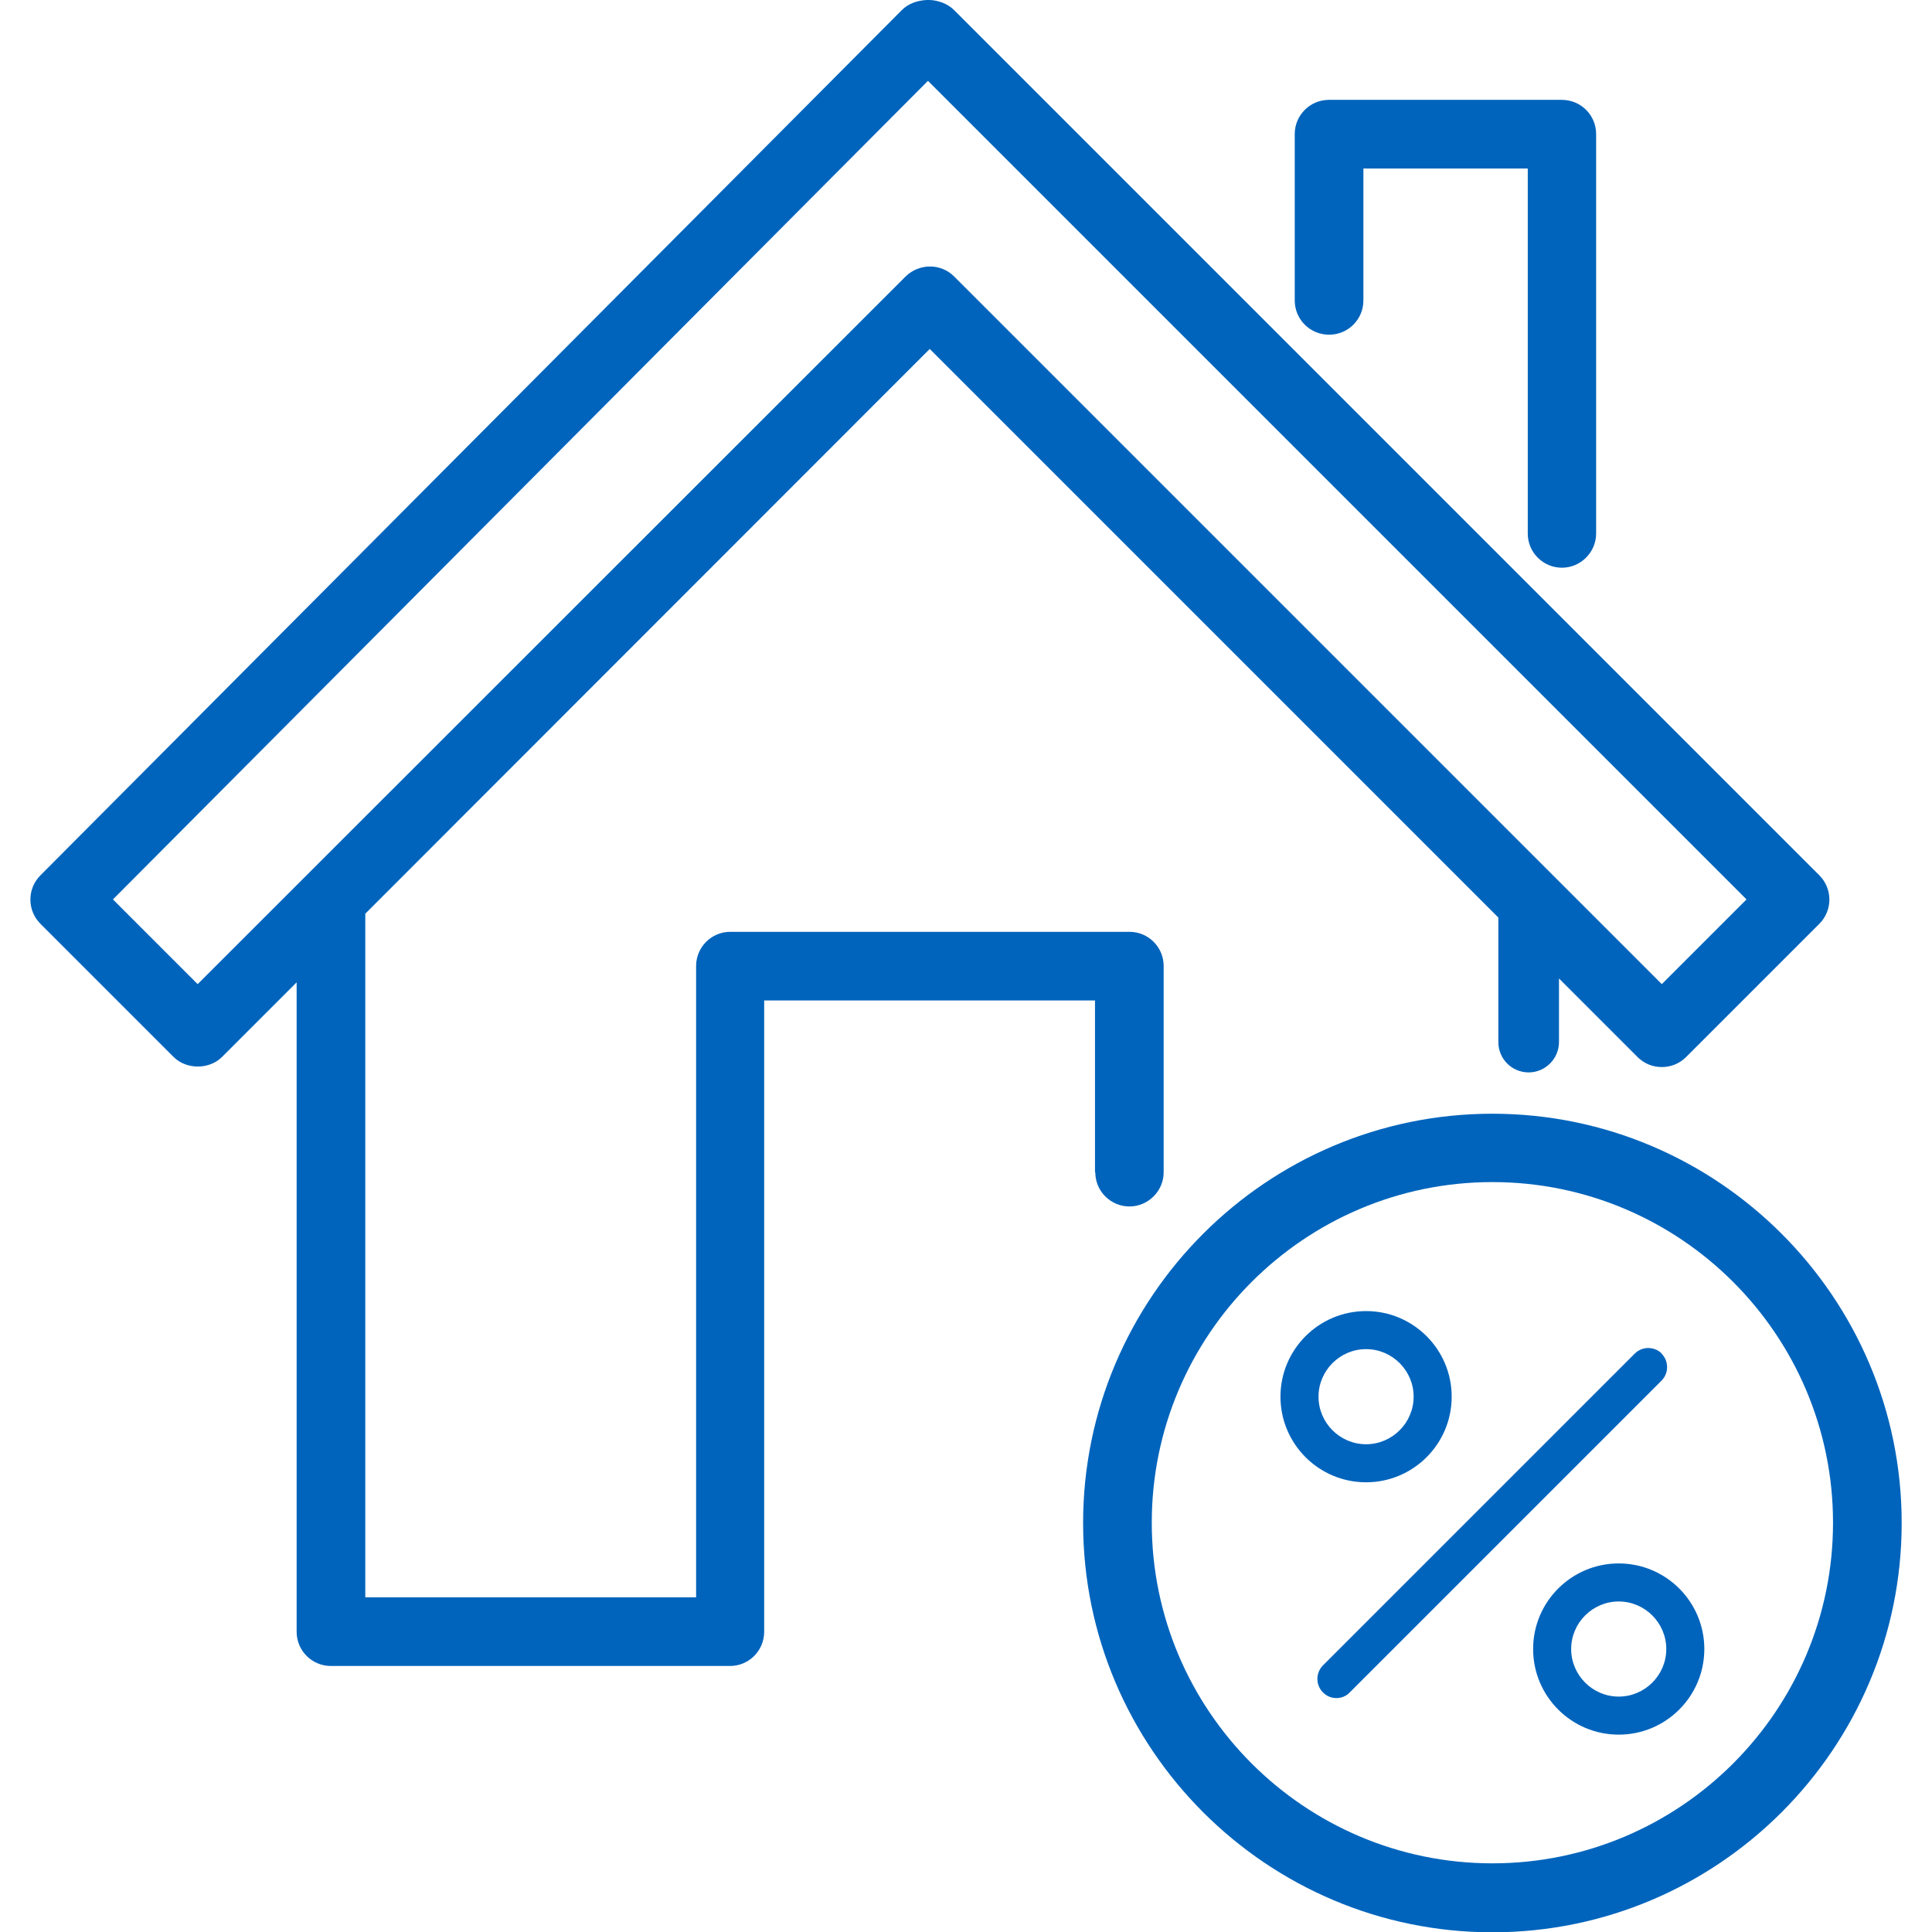
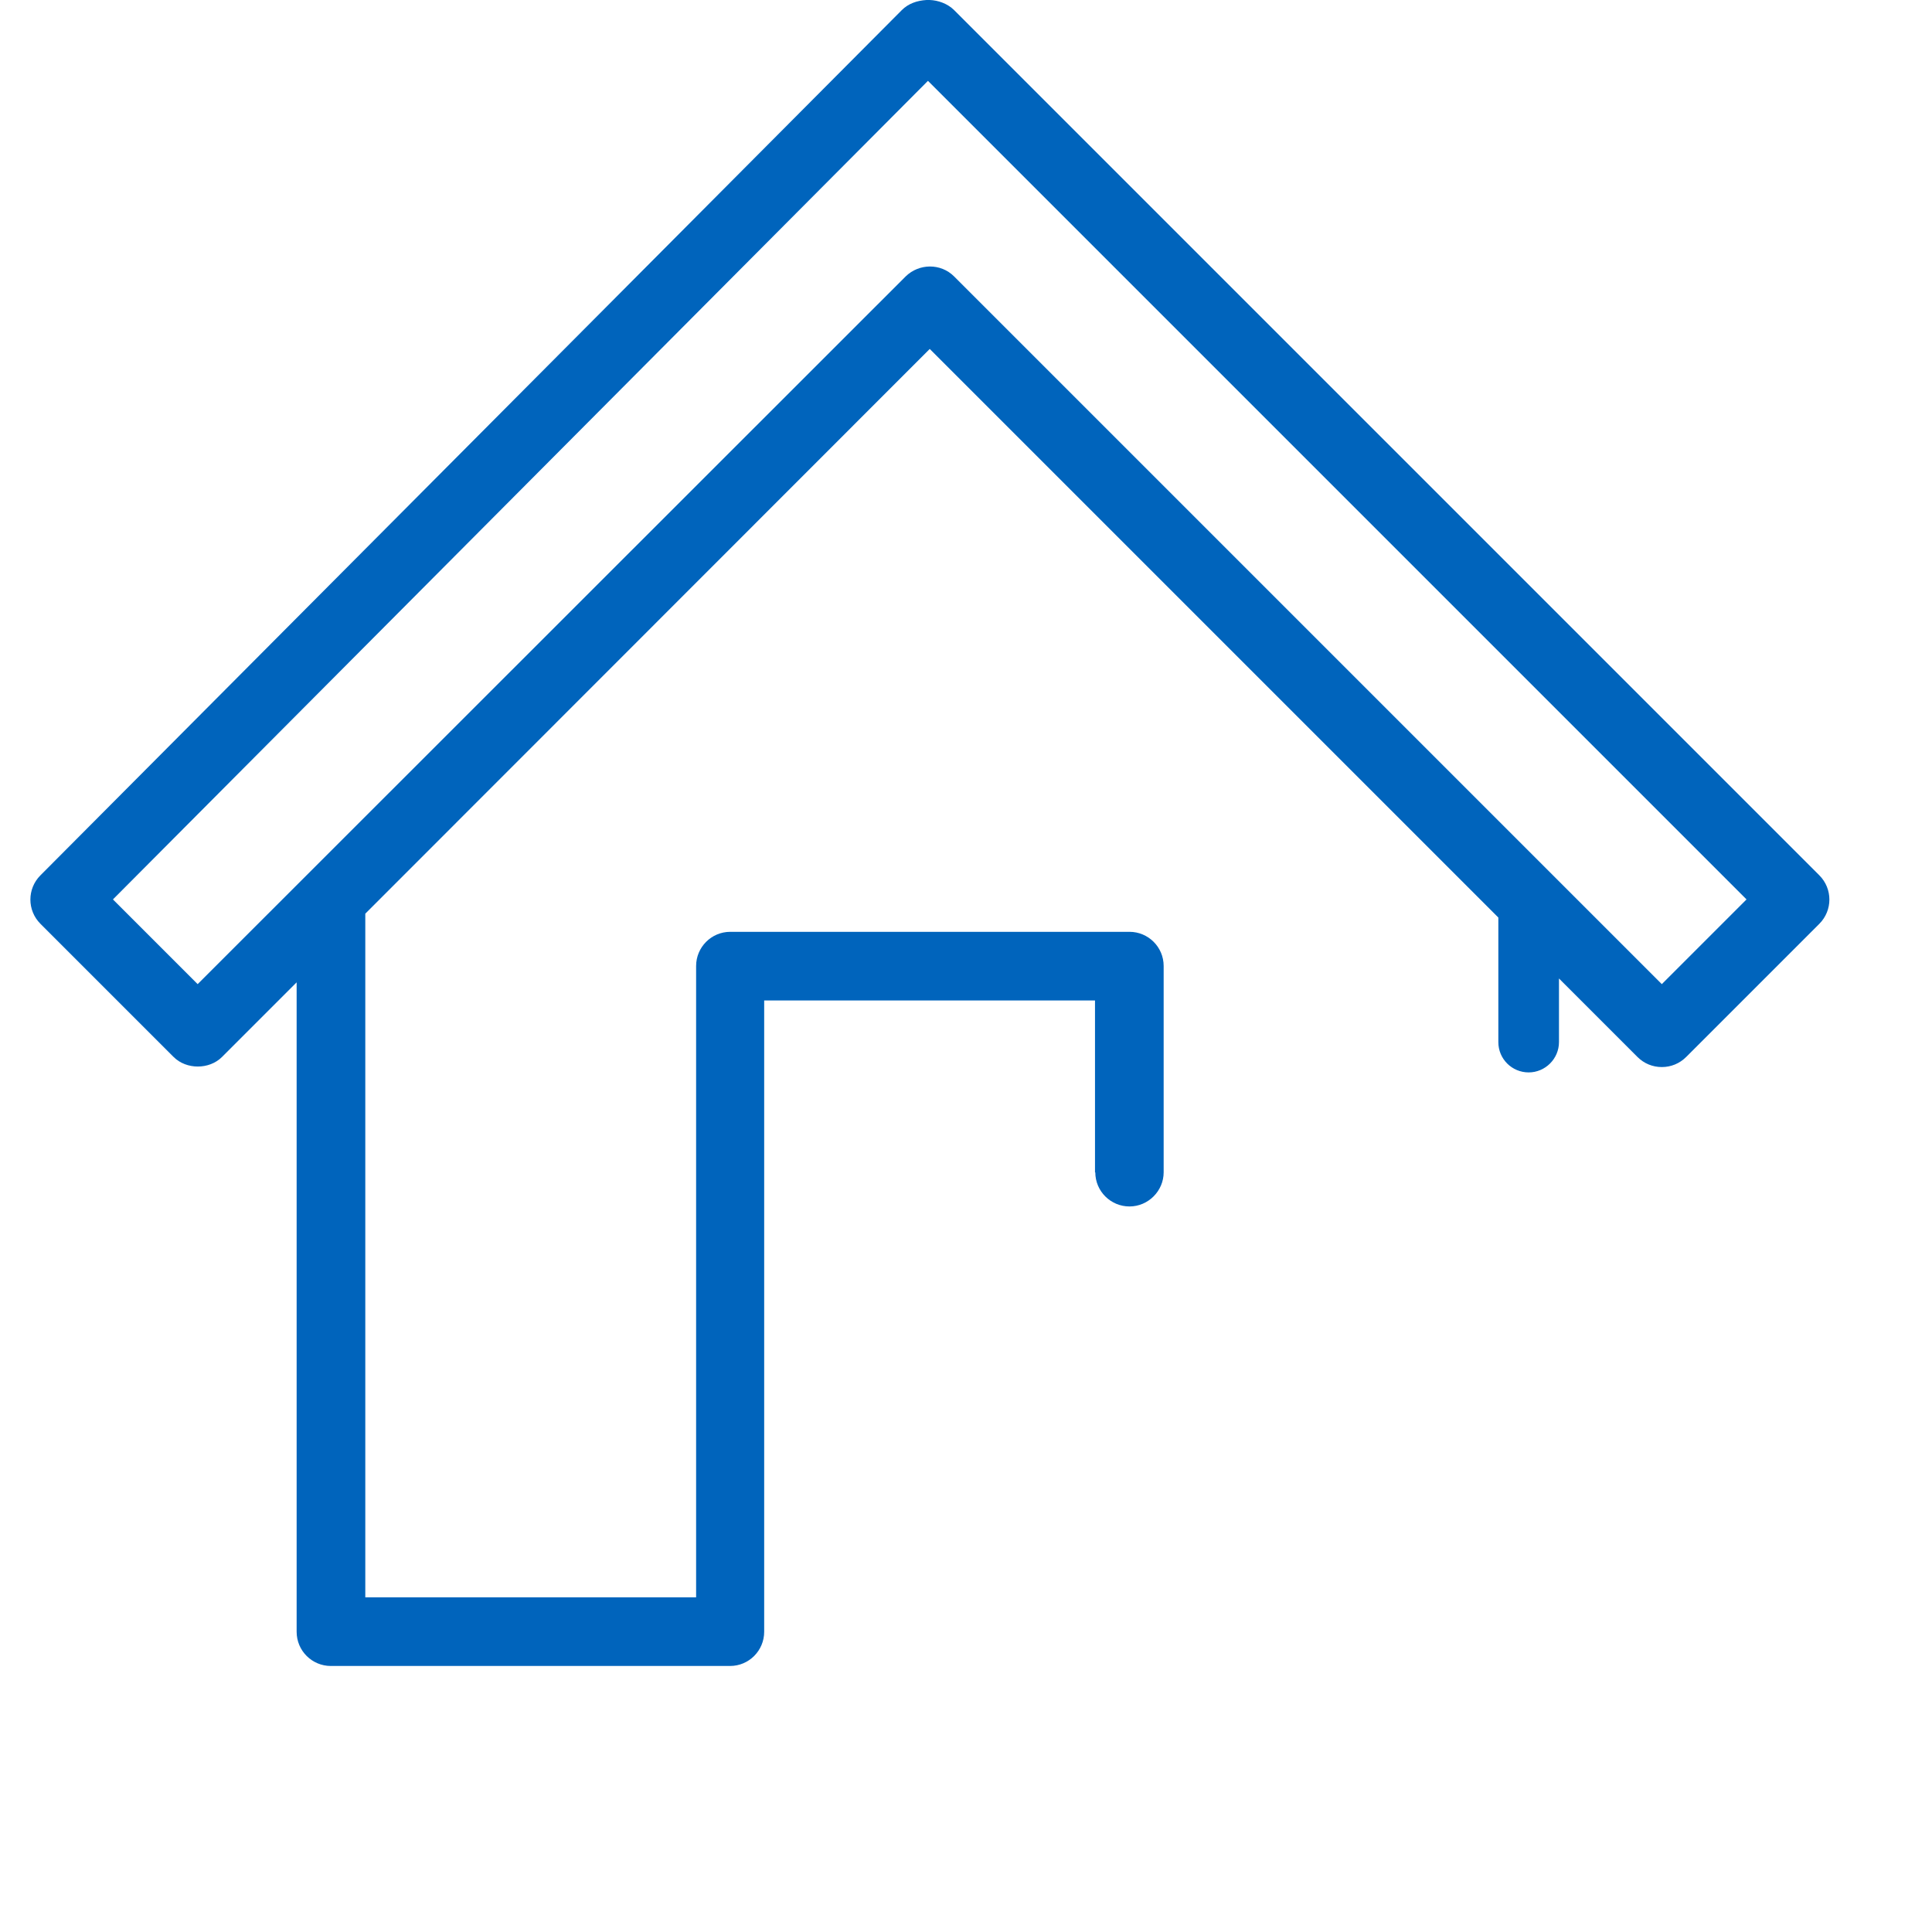
<svg xmlns="http://www.w3.org/2000/svg" id="Layer_1" data-name="Layer 1" viewBox="0 0 65 65">
  <defs>
    <style>
      .cls-1 {
        fill: #0064bc;
      }
    </style>
  </defs>
  <path class="cls-1" d="M36.85,39.44c0,.64.52,1.15,1.15,1.15s1.15-.52,1.15-1.15v-6.94c0-.64-.52-1.15-1.15-1.15h-13.43c-.64,0-1.15.52-1.15,1.15v21.24h-11.13v-23L31.28,11.74l19.13,19.13v4.19c0,.57.46,1.02,1.02,1.02s1.02-.46,1.02-1.02v-2.14l2.64,2.64c.22.22.51.34.82.34s.6-.12.82-.34l4.48-4.48c.45-.45.45-1.18,0-1.63L32.1.34c-.22-.22-.54-.33-.82-.34-.04,0-.08,0-.11,0-.32.02-.61.12-.83.34L1.36,29.45c-.45.45-.45,1.18,0,1.63l4.48,4.48c.43.43,1.2.43,1.63,0l2.51-2.51v21.85c0,.64.52,1.15,1.15,1.15h13.43c.64,0,1.15-.52,1.15-1.15v-21.24h11.13v5.79ZM6.65,33.11l-2.85-2.85L31.22,2.72l27.54,27.54-2.85,2.85-23.81-23.81s0,0,0,0c-.45-.45-1.18-.44-1.63,0L6.65,33.11Z" />
-   <path class="cls-1" d="M44.72,11.26c.64,0,1.15-.52,1.15-1.15v-4.44h5.53v12.28c0,.64.52,1.15,1.15,1.15s1.15-.52,1.15-1.15V4.51c0-.64-.52-1.15-1.15-1.15h-7.84c-.64,0-1.15.52-1.15,1.15v5.6c0,.64.52,1.15,1.15,1.15Z" />
-   <path class="cls-1" d="M50.21,37.47c-7.59,0-13.77,6.18-13.77,13.77s6.18,13.77,13.77,13.77,13.77-6.18,13.77-13.77-6.18-13.77-13.77-13.77ZM50.21,62.69c-6.32,0-11.46-5.14-11.46-11.46s5.14-11.46,11.46-11.46,11.46,5.14,11.46,11.46-5.14,11.46-11.46,11.46Z" />
-   <path class="cls-1" d="M54.46,52.6c-1.59,0-2.88,1.29-2.88,2.88s1.29,2.88,2.88,2.88,2.88-1.29,2.88-2.88-1.29-2.88-2.88-2.88ZM54.46,57.08c-.88,0-1.6-.72-1.6-1.6s.72-1.6,1.6-1.6,1.6.72,1.6,1.6-.72,1.6-1.6,1.6Z" />
-   <path class="cls-1" d="M48.84,46.99c0-1.59-1.29-2.88-2.88-2.88s-2.88,1.29-2.88,2.88,1.29,2.88,2.88,2.88,2.88-1.29,2.88-2.88ZM44.36,46.99c0-.88.72-1.6,1.6-1.6s1.6.72,1.6,1.6-.72,1.6-1.6,1.6-1.6-.72-1.6-1.6Z" />
-   <path class="cls-1" d="M55.91,45.54c-.25-.25-.66-.25-.91,0l-10.49,10.49c-.25.25-.25.66,0,.91.13.13.29.19.45.19s.33-.06.45-.19l10.49-10.49c.25-.25.25-.66,0-.91Z" />
</svg>